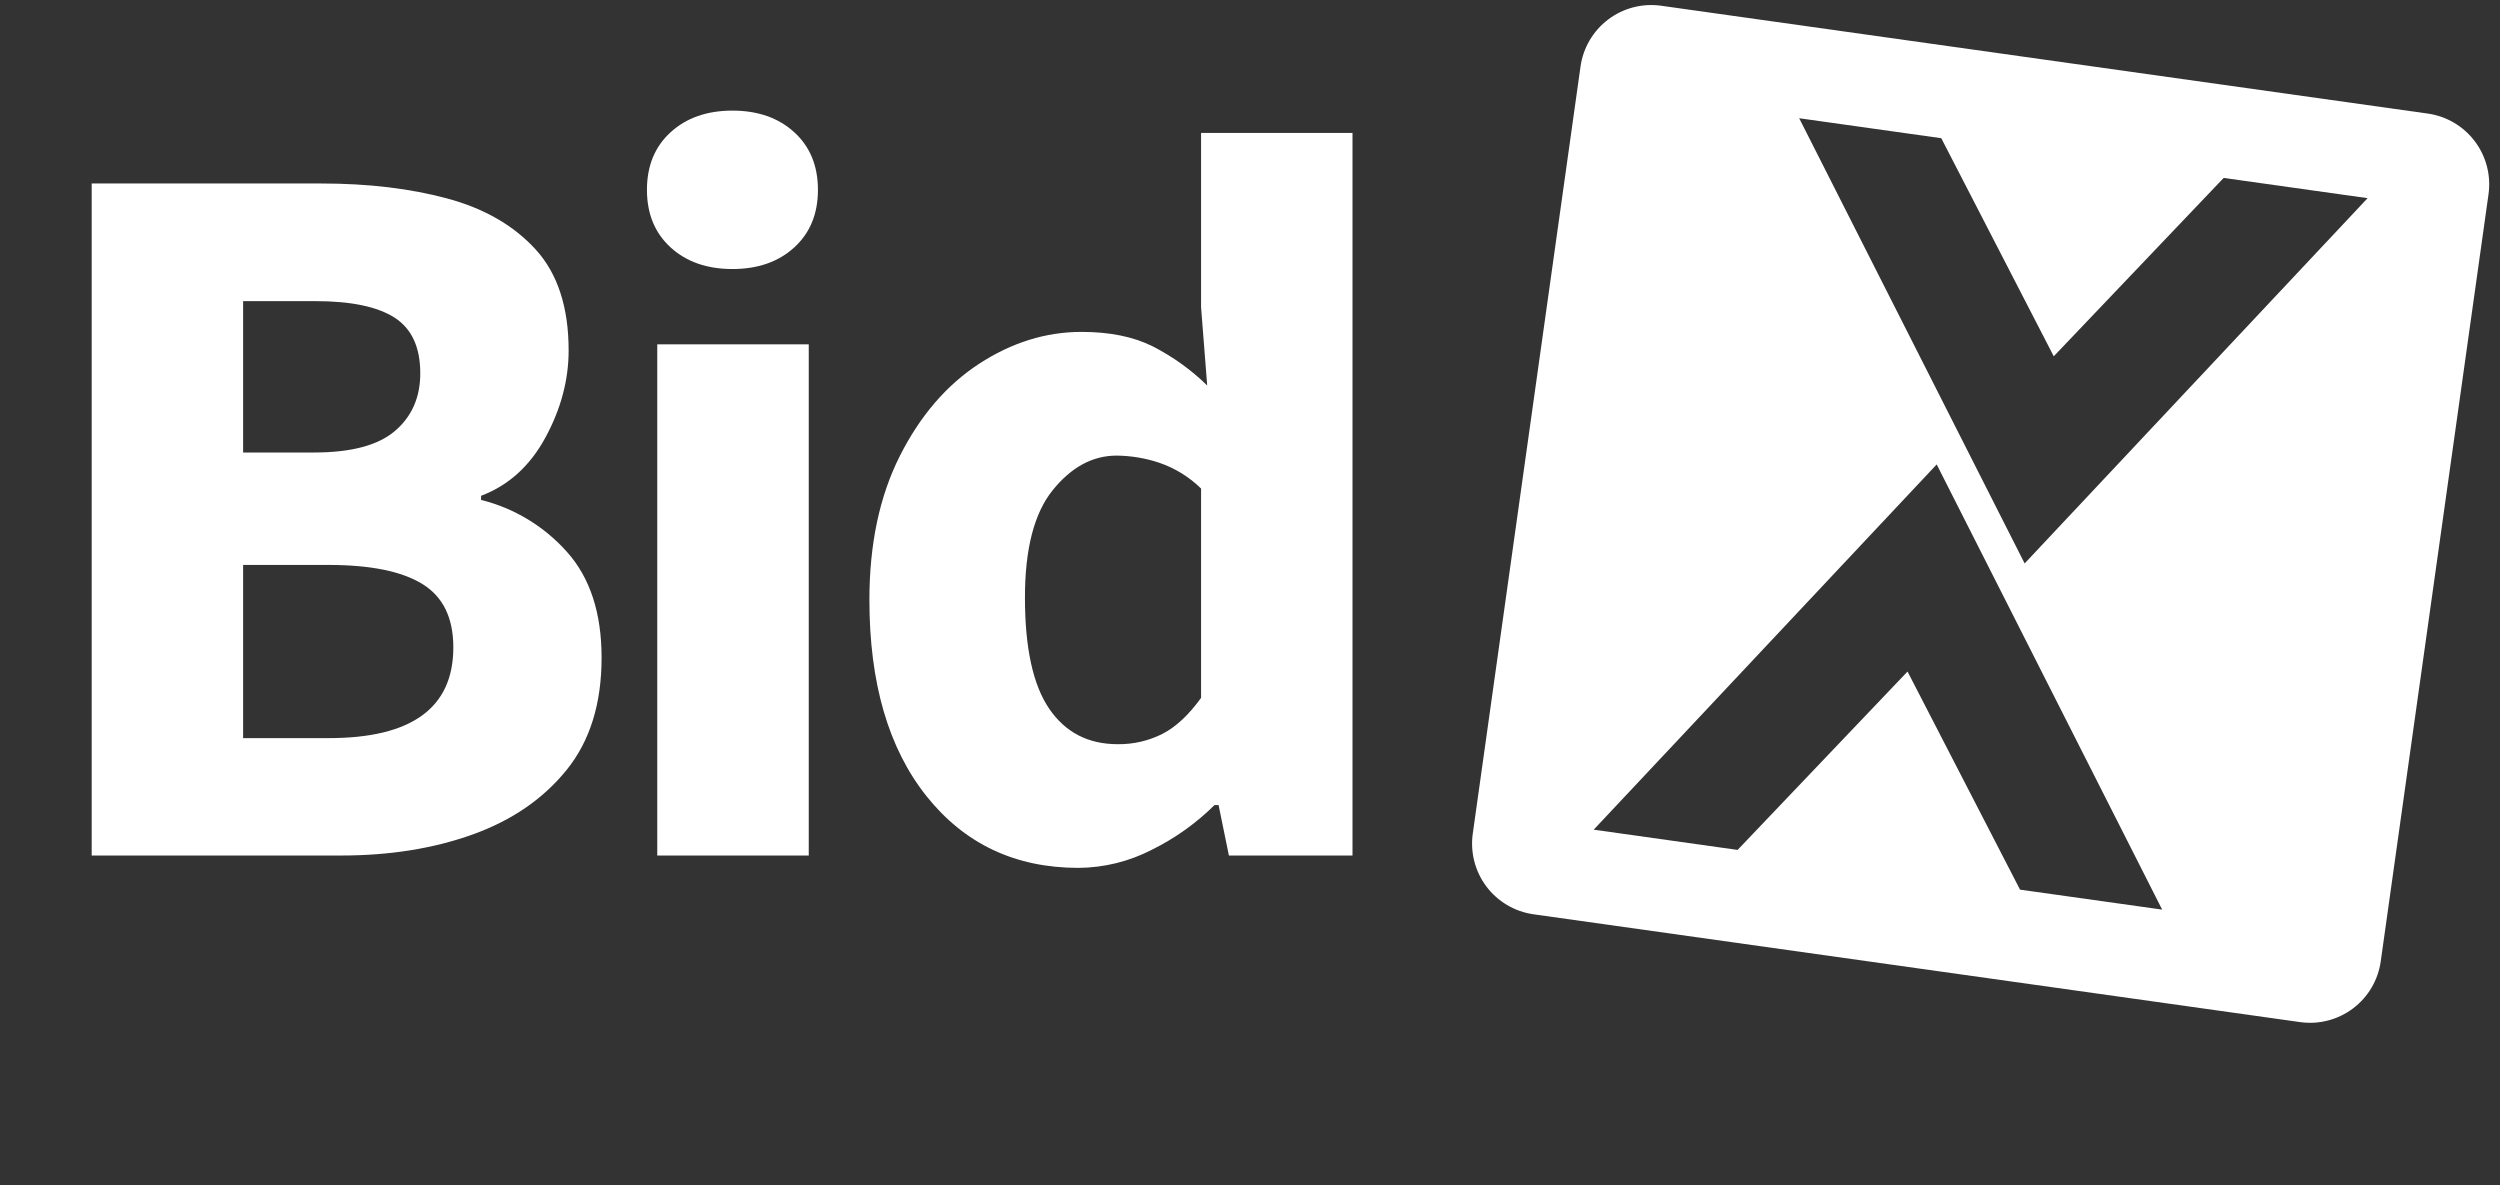
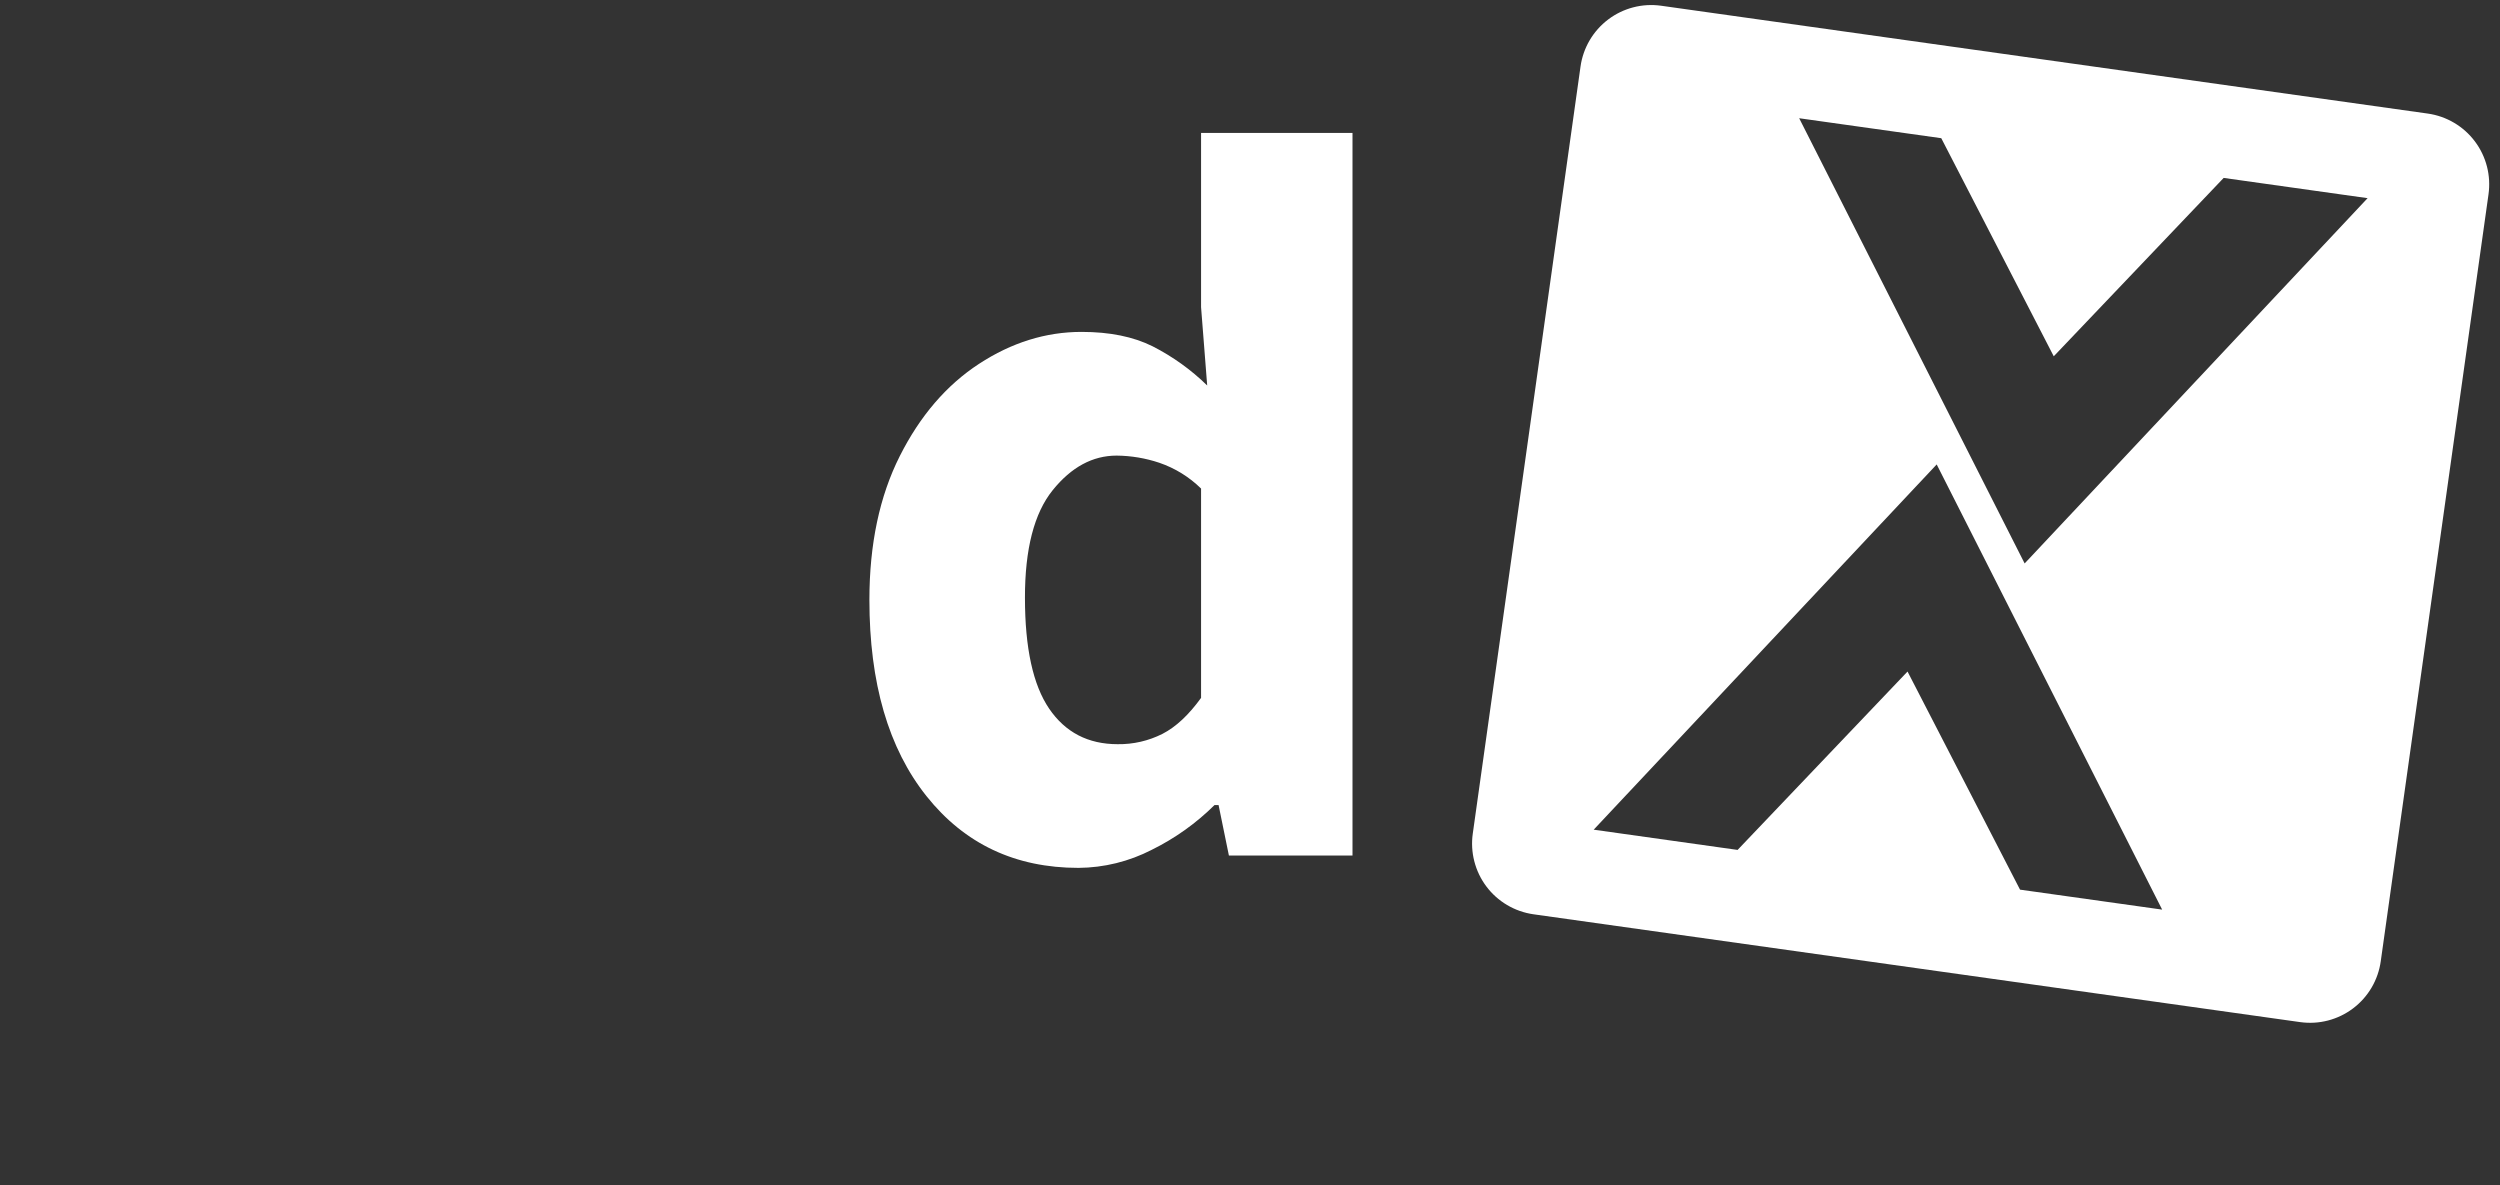
<svg xmlns="http://www.w3.org/2000/svg" width="154" height="73" viewBox="0 0 154 73" fill="none">
  <rect x="0" y="0" width="154" height="73" fill="#333333" stroke="none" />
  <g clip-path="url(#clip0_16194_3787)">
    <path d="M149.552 6.996L102.317 0.352C101.745 0.273 101.163 0.307 100.604 0.453C100.046 0.599 99.521 0.853 99.061 1.202C98.601 1.55 98.213 1.986 97.921 2.485C97.629 2.983 97.439 3.534 97.359 4.106L90.724 51.344C90.642 51.916 90.674 52.498 90.818 53.057C90.961 53.617 91.213 54.143 91.56 54.605C91.906 55.067 92.341 55.456 92.838 55.75C93.335 56.044 93.884 56.237 94.456 56.319L141.698 62.963C142.27 63.042 142.851 63.008 143.41 62.862C143.969 62.716 144.493 62.462 144.953 62.113C145.414 61.765 145.801 61.329 146.093 60.831C146.385 60.332 146.576 59.781 146.655 59.209L153.291 11.975C153.372 11.402 153.341 10.819 153.197 10.259C153.053 9.698 152.801 9.172 152.453 8.71C152.106 8.247 151.671 7.858 151.173 7.564C150.676 7.27 150.125 7.077 149.552 6.996ZM124.434 54.802L117.504 41.367L107.036 52.355L98.171 51.108L119.3 28.609L133.189 56.032L124.434 54.802ZM124.718 34.708L110.829 7.283L119.582 8.513L126.511 21.948L136.978 10.96L145.844 12.207L124.718 34.708Z" fill="white" />
-     <path d="M5.648 52.7V11.303H19.799C22.674 11.303 25.255 11.61 27.54 12.224C29.825 12.838 31.644 13.886 32.996 15.367C34.35 16.852 35.027 18.924 35.028 21.586C35.028 23.406 34.552 25.194 33.599 26.95C32.647 28.705 31.325 29.902 29.634 30.541V30.795C31.683 31.306 33.529 32.425 34.932 34.005C36.349 35.593 37.057 37.761 37.058 40.51C37.058 43.347 36.339 45.654 34.901 47.431C33.463 49.208 31.54 50.53 29.131 51.398C26.72 52.267 24.011 52.701 21.005 52.7H5.648ZM14.976 27.874H19.354C21.639 27.874 23.299 27.43 24.335 26.543C25.371 25.656 25.889 24.473 25.889 22.995C25.889 21.387 25.361 20.244 24.304 19.566C23.247 18.888 21.618 18.549 19.418 18.55H14.976V27.874ZM14.976 45.468H20.242C25.364 45.468 27.925 43.605 27.925 39.88C27.925 38.06 27.291 36.758 26.021 35.976C24.751 35.193 22.826 34.801 20.247 34.8H14.976V45.468Z" fill="white" />
-     <path d="M45.119 16.572C43.553 16.572 42.284 16.129 41.311 15.242C40.339 14.355 39.852 13.172 39.852 11.693C39.852 10.215 40.338 9.032 41.311 8.145C42.285 7.258 43.554 6.814 45.119 6.814C46.683 6.814 47.952 7.258 48.925 8.145C49.898 9.032 50.385 10.215 50.385 11.693C50.385 13.172 49.898 14.355 48.925 15.242C47.952 16.129 46.683 16.572 45.119 16.572ZM40.487 52.701V21.209H49.819V52.701H40.487Z" fill="white" />
    <path d="M66.436 53.461C62.542 53.461 59.422 51.989 57.076 49.047C54.729 46.105 53.556 42.073 53.555 36.952C53.555 33.524 54.179 30.571 55.427 28.094C56.675 25.617 58.302 23.723 60.307 22.413C62.317 21.101 64.422 20.445 66.622 20.445C68.356 20.445 69.815 20.74 71 21.332C72.236 21.962 73.37 22.775 74.363 23.745L73.986 18.923V8.189H83.314V52.699H75.7L75.065 49.594H74.812C73.68 50.715 72.374 51.646 70.945 52.35C69.55 53.069 68.005 53.45 66.436 53.461ZM68.847 45.842C69.805 45.856 70.752 45.638 71.607 45.206C72.432 44.783 73.225 44.044 73.986 42.989V30.095C73.259 29.38 72.381 28.838 71.417 28.508C70.568 28.223 69.679 28.073 68.784 28.065C67.306 28.065 65.995 28.774 64.849 30.192C63.703 31.611 63.133 33.822 63.137 36.826C63.137 39.917 63.634 42.193 64.627 43.652C65.621 45.112 67.028 45.842 68.847 45.842Z" fill="white" />
  </g>
  <defs>
    <clipPath id="clip0_16194_3787">
      <rect width="152.571" height="72.701" fill="white" transform="translate(0.762)" />
    </clipPath>
  </defs>
</svg>